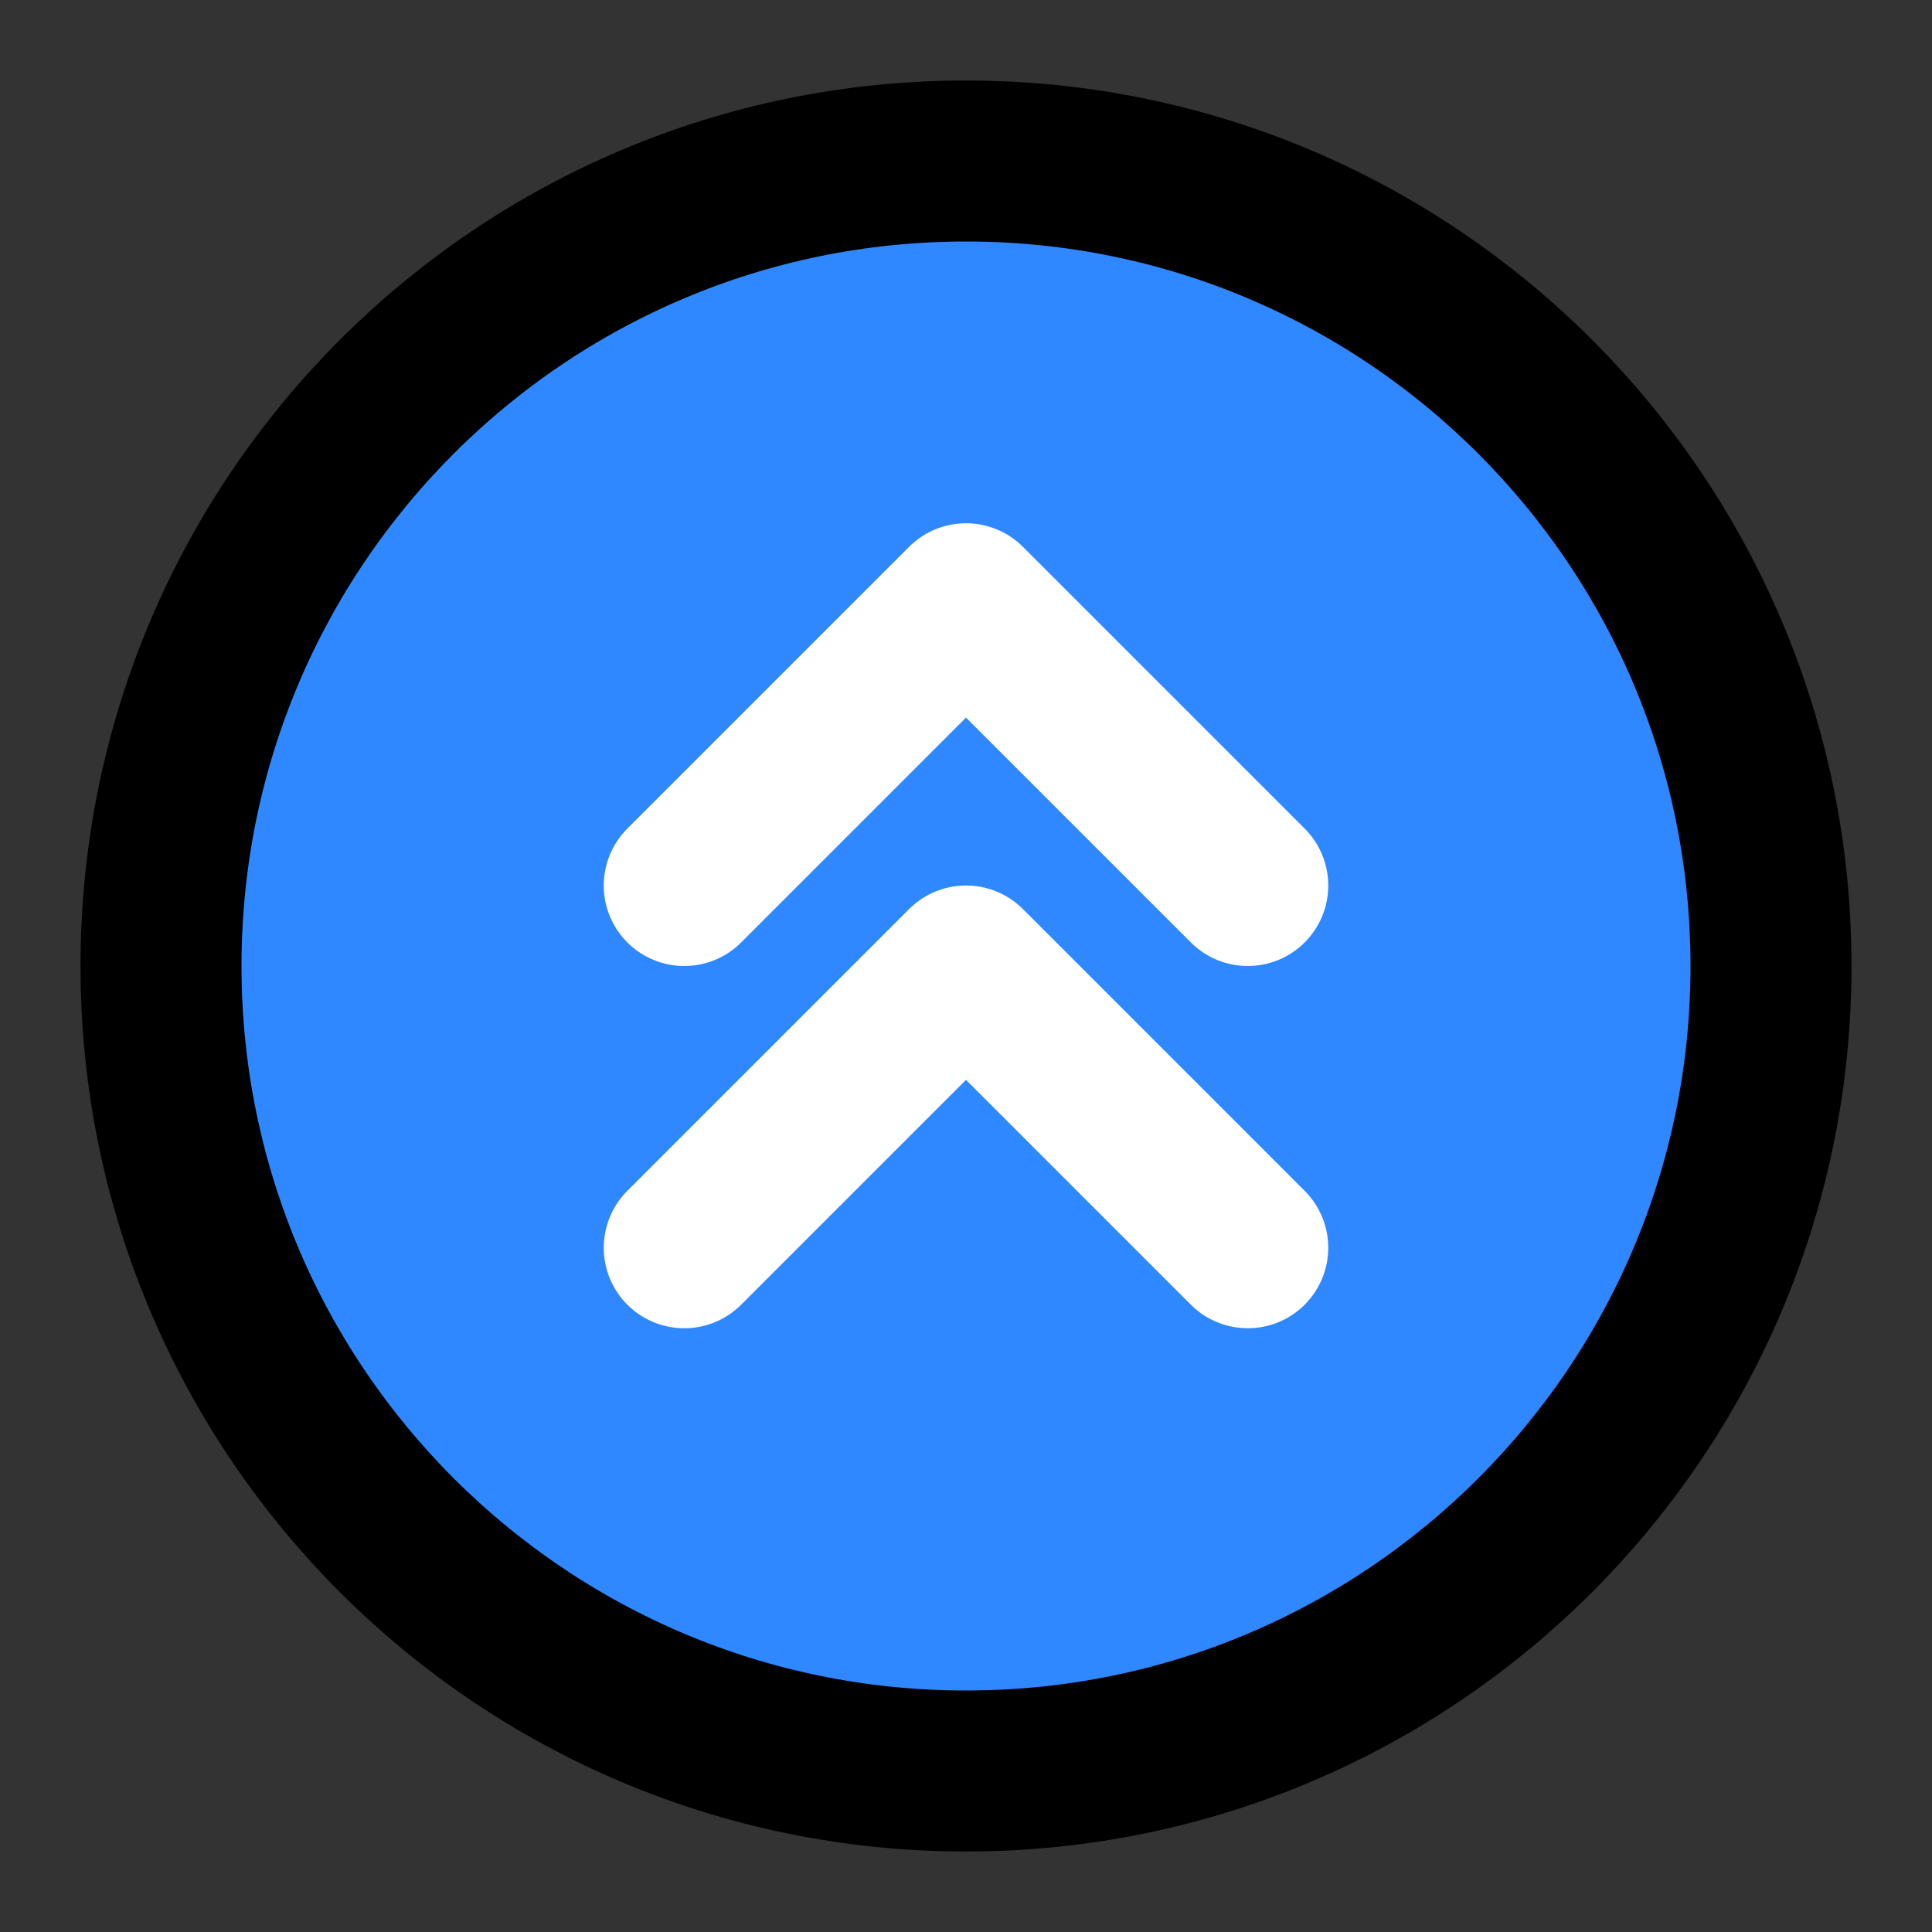
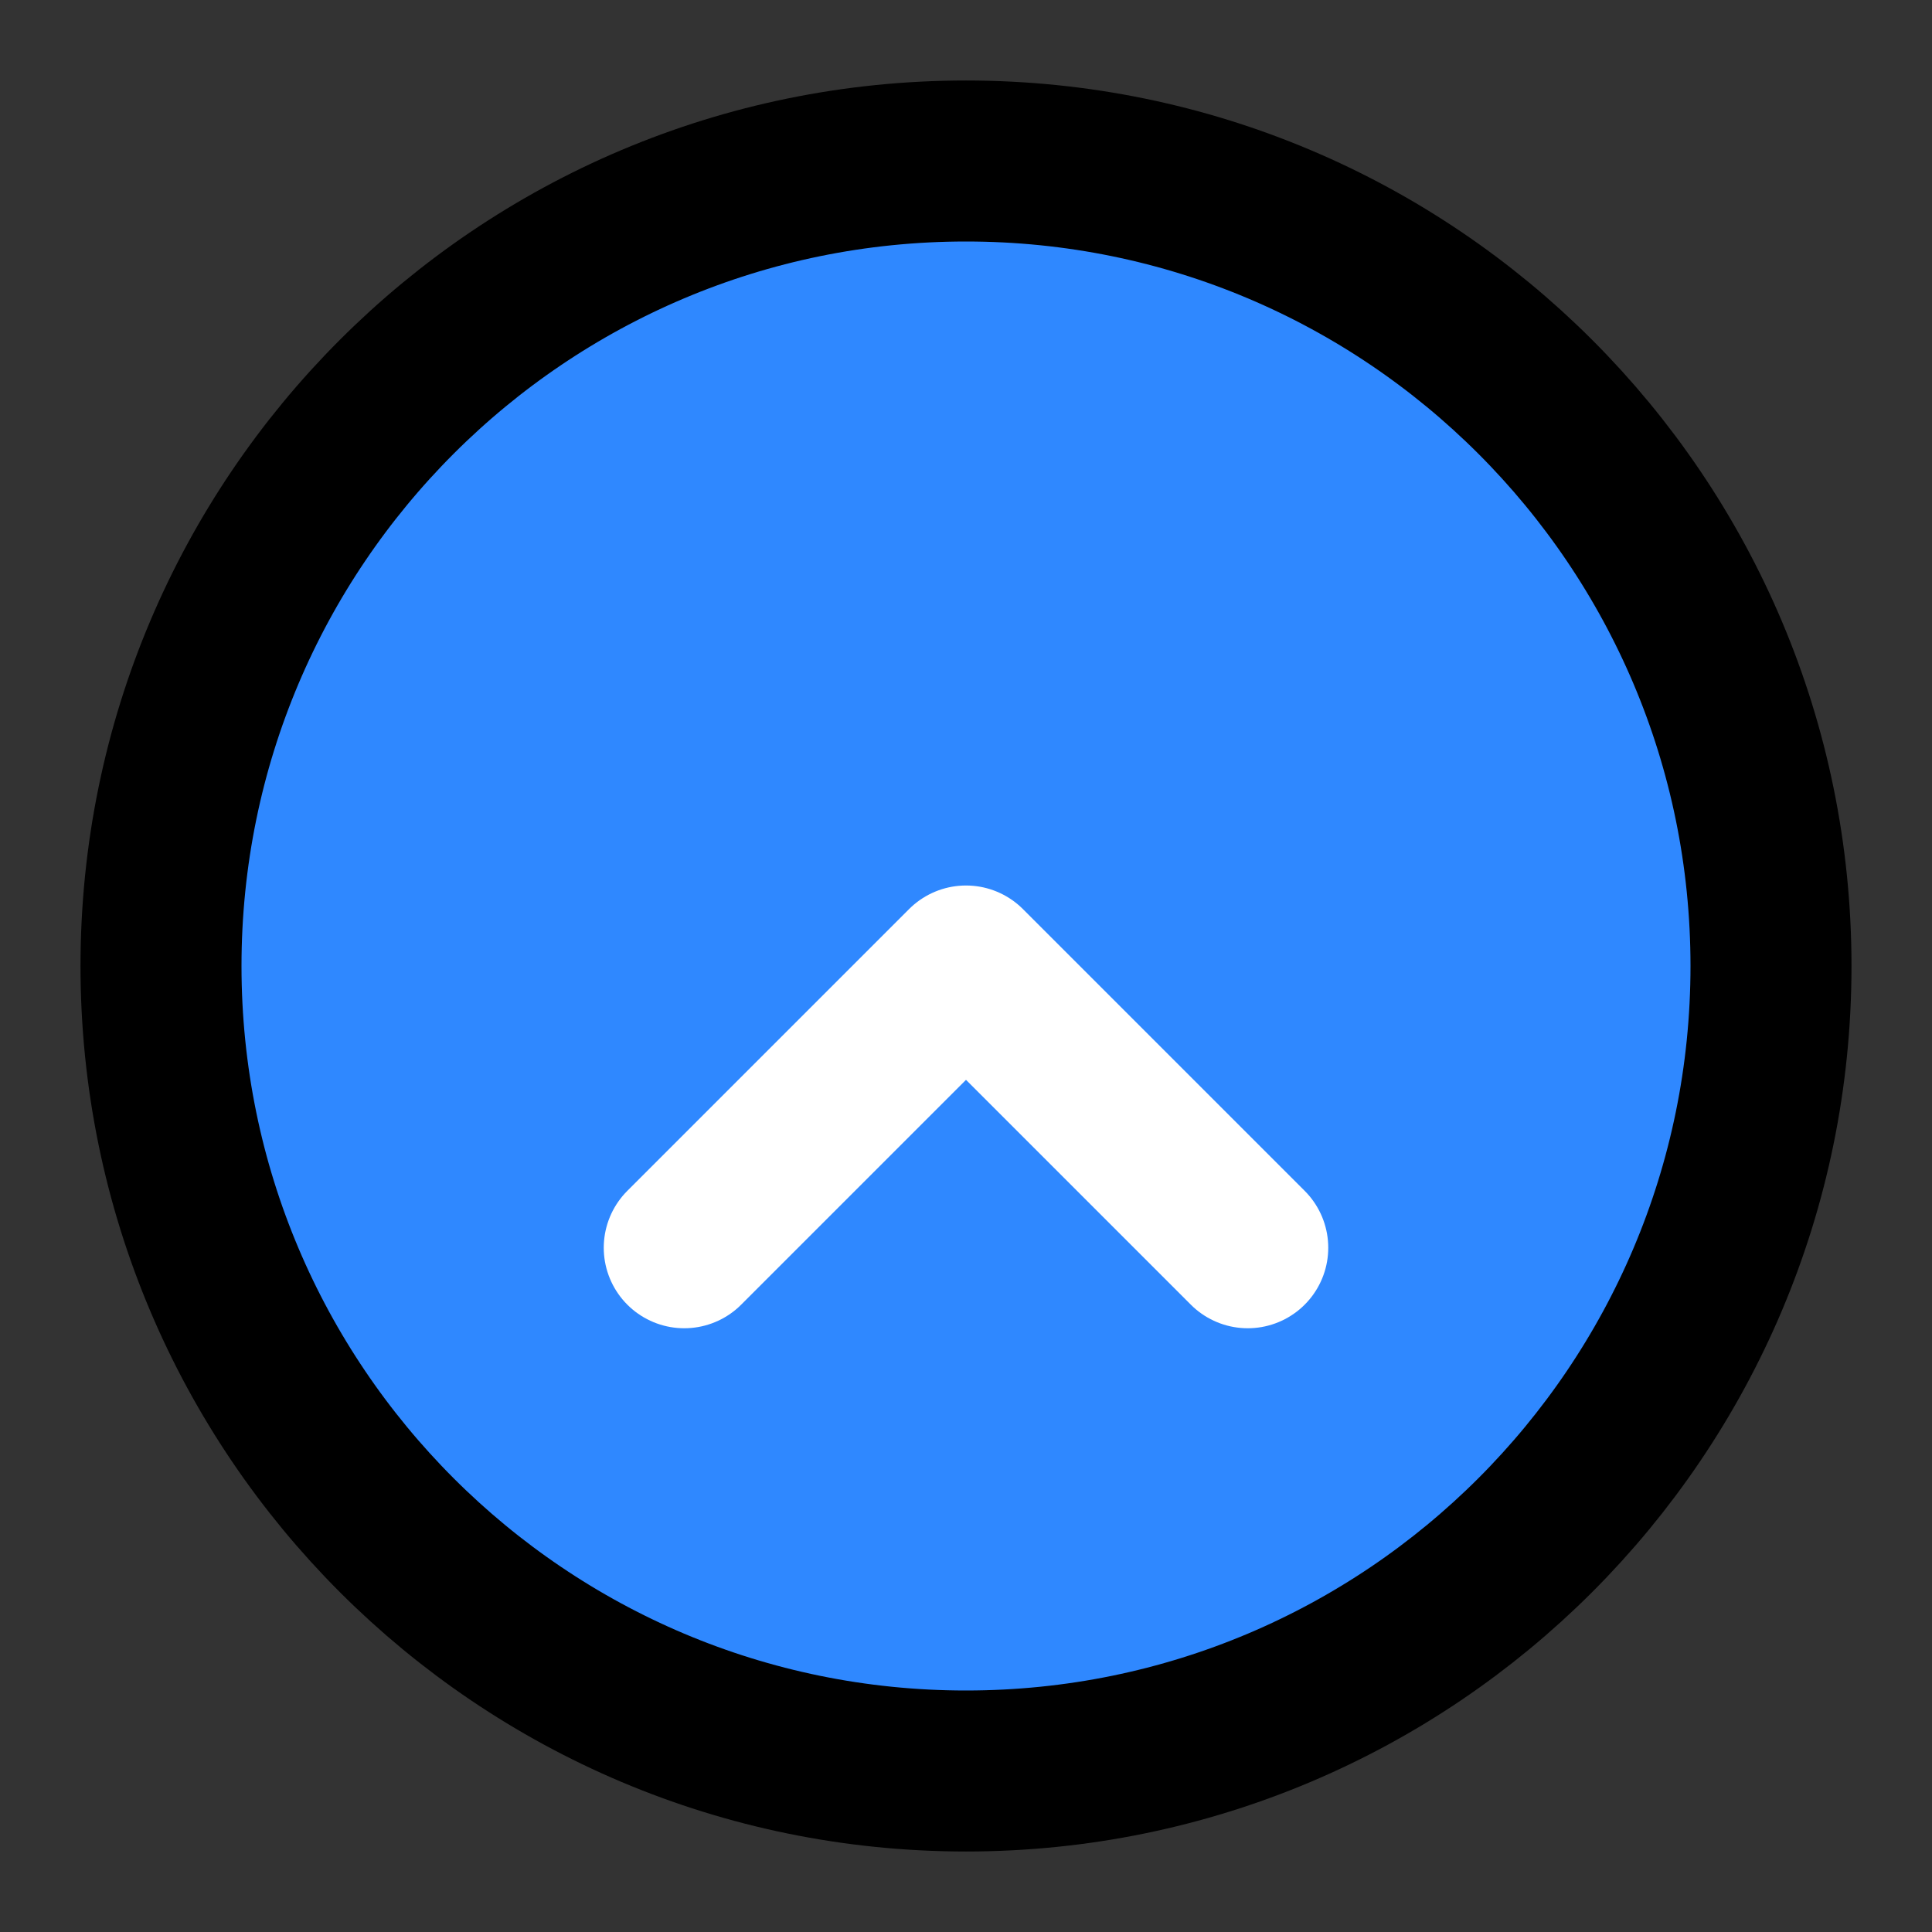
<svg xmlns="http://www.w3.org/2000/svg" width="48" height="48" viewBox="0 0 48 48" fill="none">
  <rect x="0" y="0" width="48" height="48" fill="#333333" stroke="none" />
  <path d="M24 44C35.046 44 44 35.046 44 24C44 12.954 35.046 4 24 4C12.954 4 4 12.954 4 24C4 35.046 12.954 44 24 44Z" fill="#2F88FF" stroke="black" stroke-width="4" stroke-linejoin="round" />
-   <path d="M31 22L24 15L17 22" stroke="white" stroke-width="4" stroke-linecap="round" stroke-linejoin="round" />
  <path d="M31 31L24 24L17 31" stroke="white" stroke-width="4" stroke-linecap="round" stroke-linejoin="round" />
</svg>